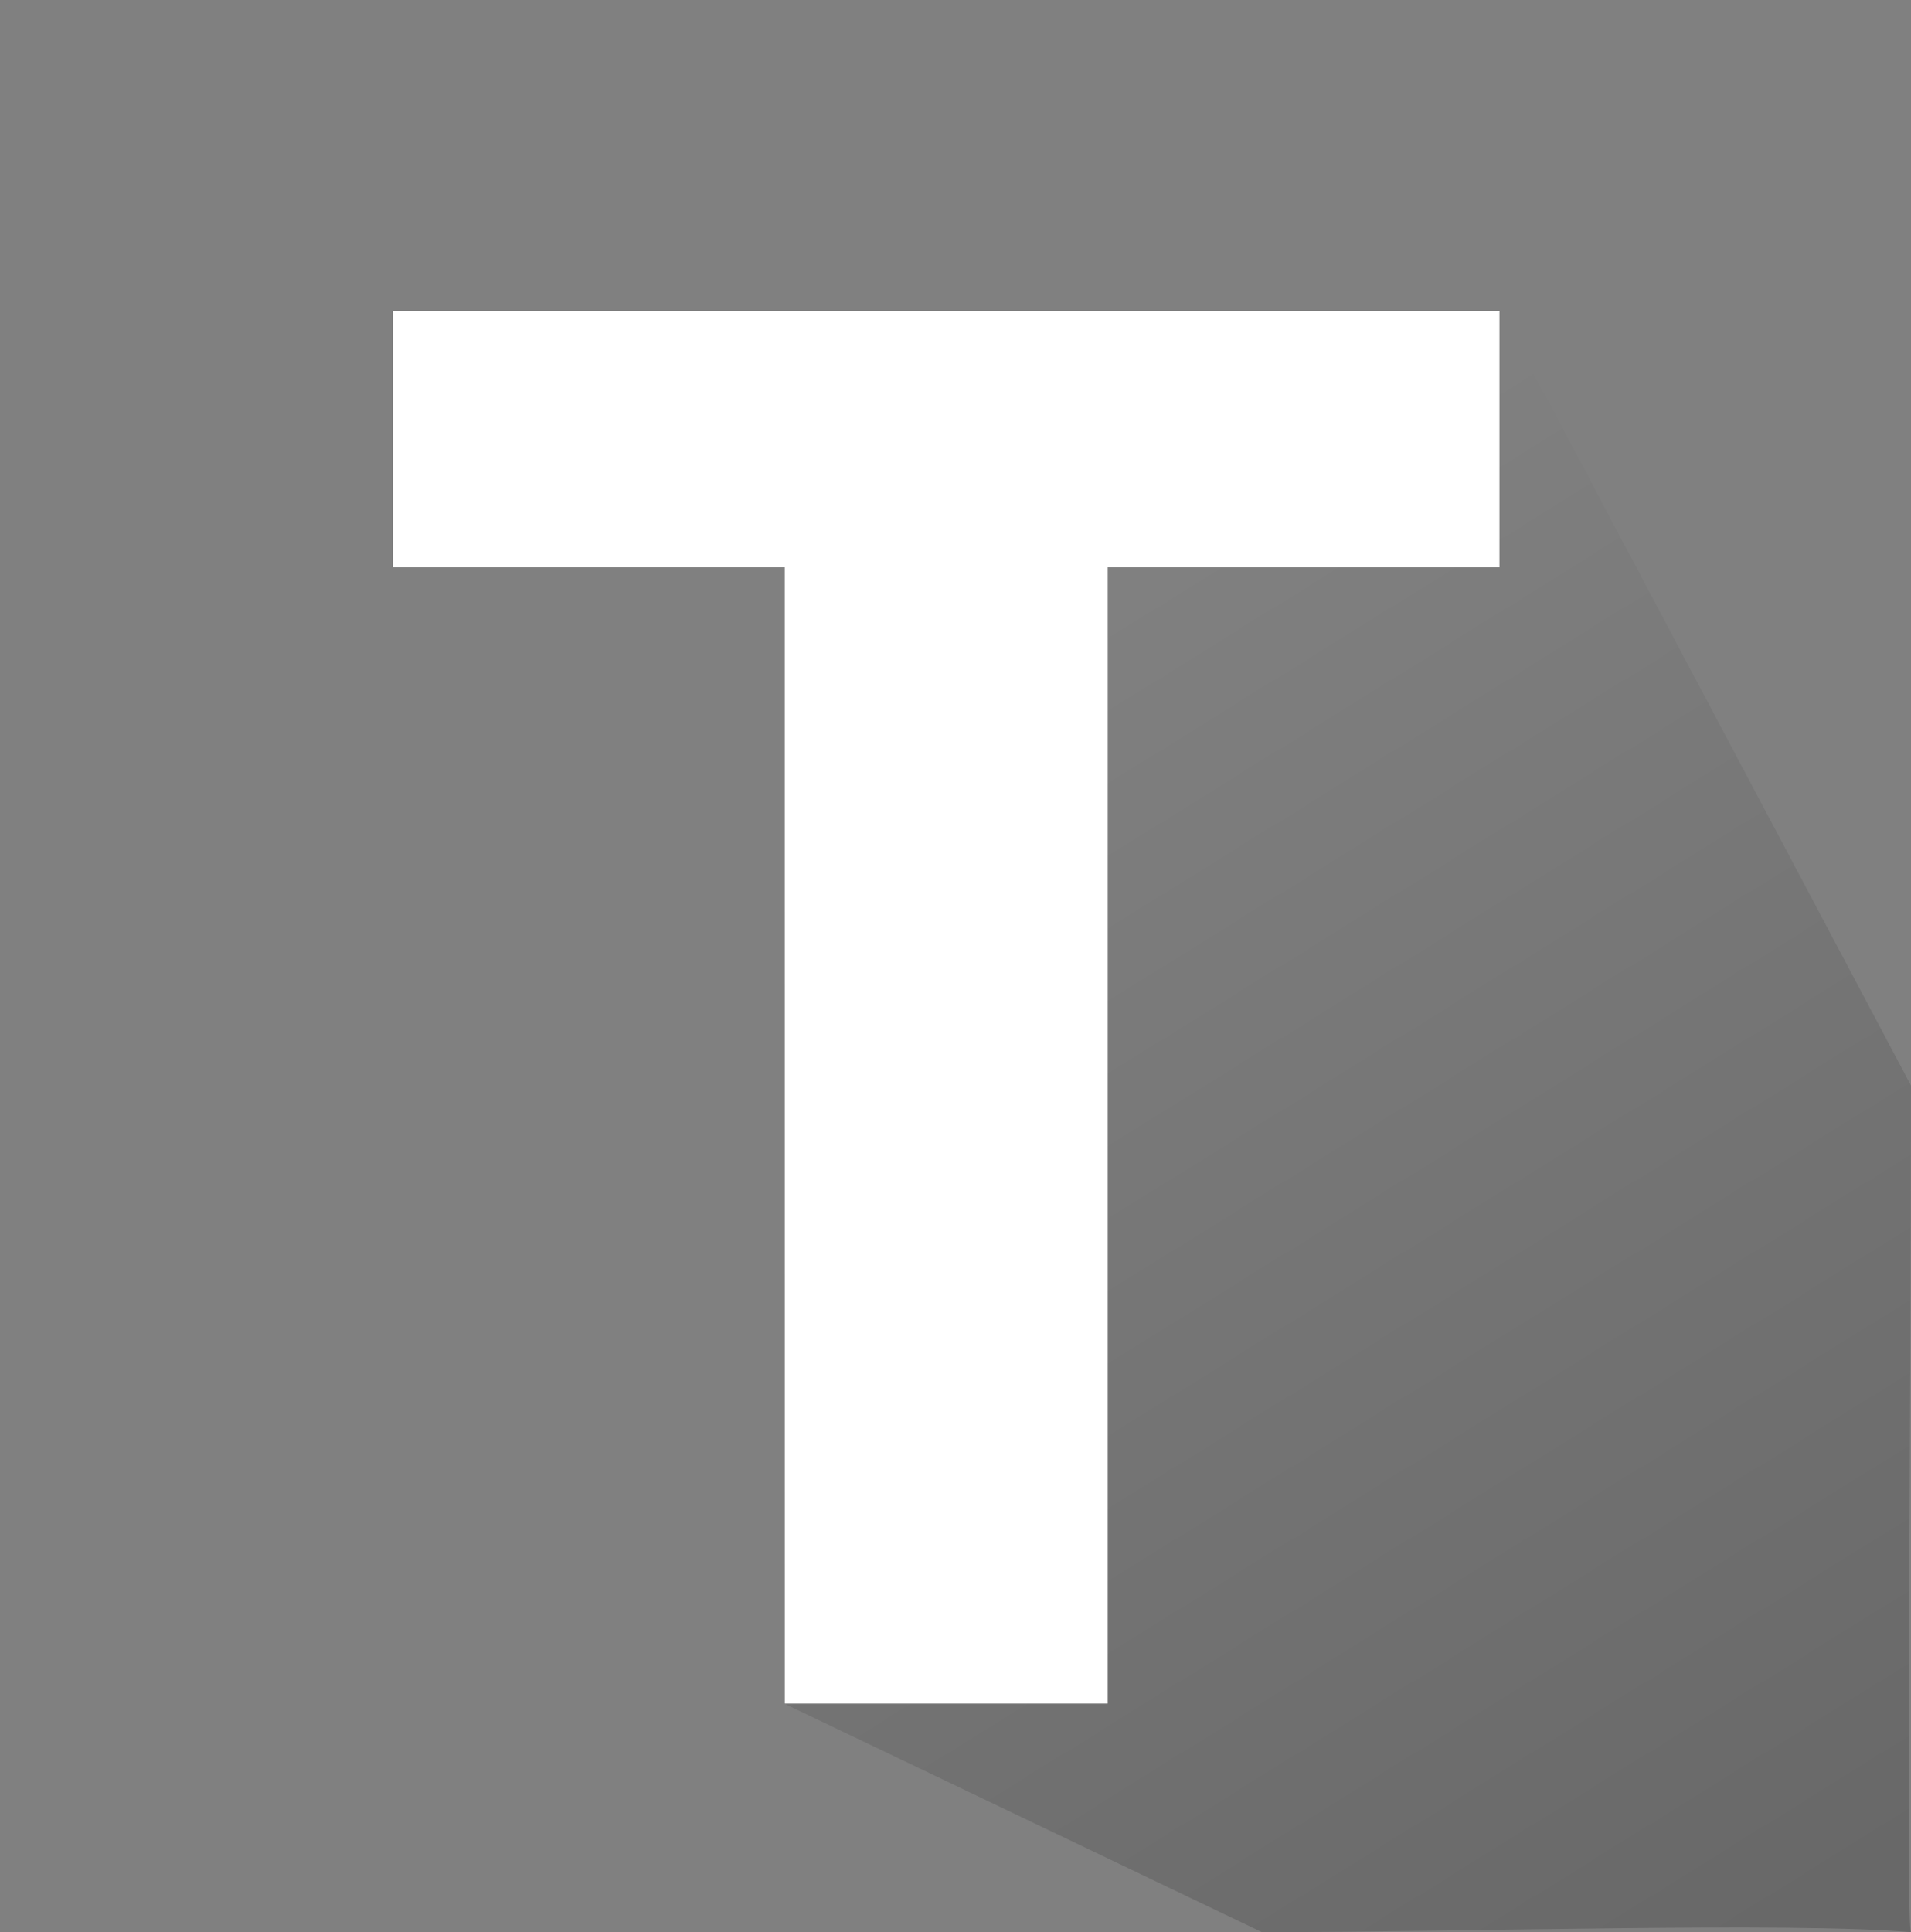
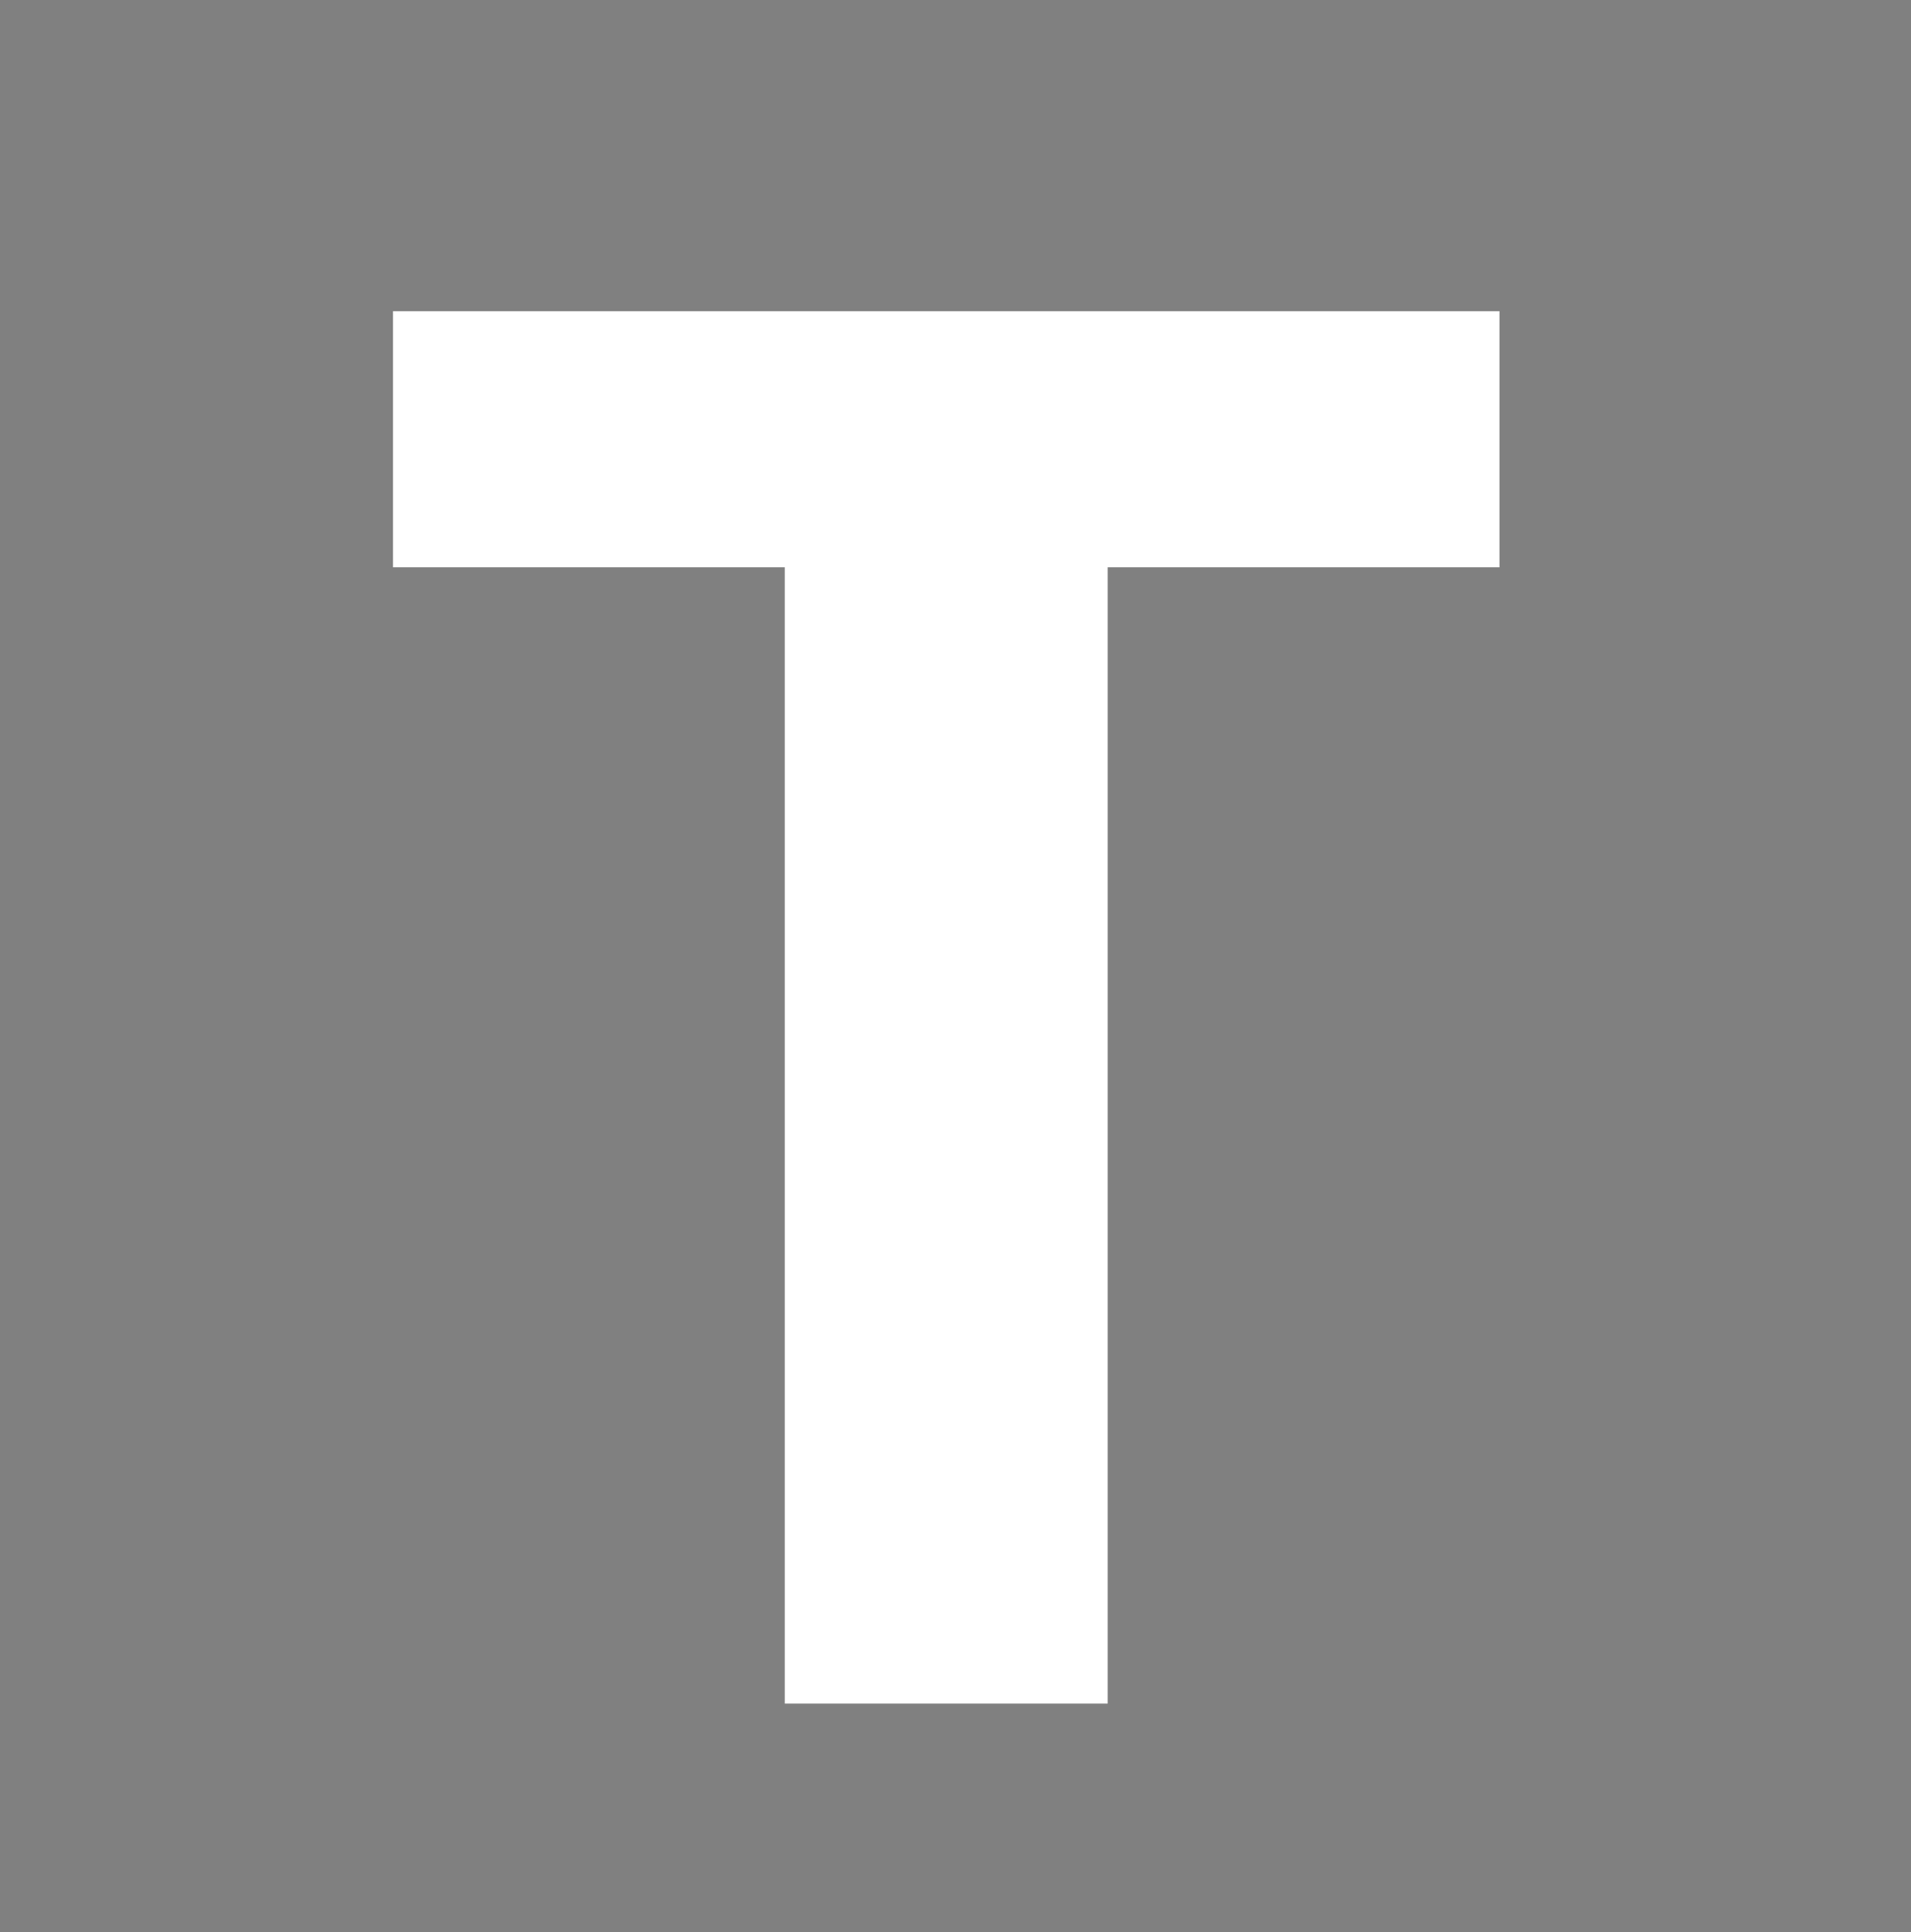
<svg xmlns="http://www.w3.org/2000/svg" width="184" height="186" viewBox="0 0 184 186" fill="none">
  <rect x="0" y="0" width="184" height="186" fill="#808080" stroke="none" />
-   <path d="M184 104.5L144.5 30L73 43.5L75.5 54.5V164L121.5 186C141.667 186 172 185 184 186C183.5 186 184 136 184 104.5Z" fill="url(#paint0_linear_1638_2137)" />
-   <path d="M144.376 29.956V54.612H106.656V164H75.56V54.612H37.84V29.956H144.376Z" fill="white" />
+   <path d="M144.376 29.956V54.612H106.656V164H75.56V54.612H37.84V29.956Z" fill="white" />
  <defs>
    <linearGradient id="paint0_linear_1638_2137" x1="170.118" y1="189.399" x2="94.294" y2="67.407" gradientUnits="userSpaceOnUse">
      <stop stop-opacity="0.19" />
      <stop offset="1" stop-opacity="0" />
    </linearGradient>
  </defs>
</svg>